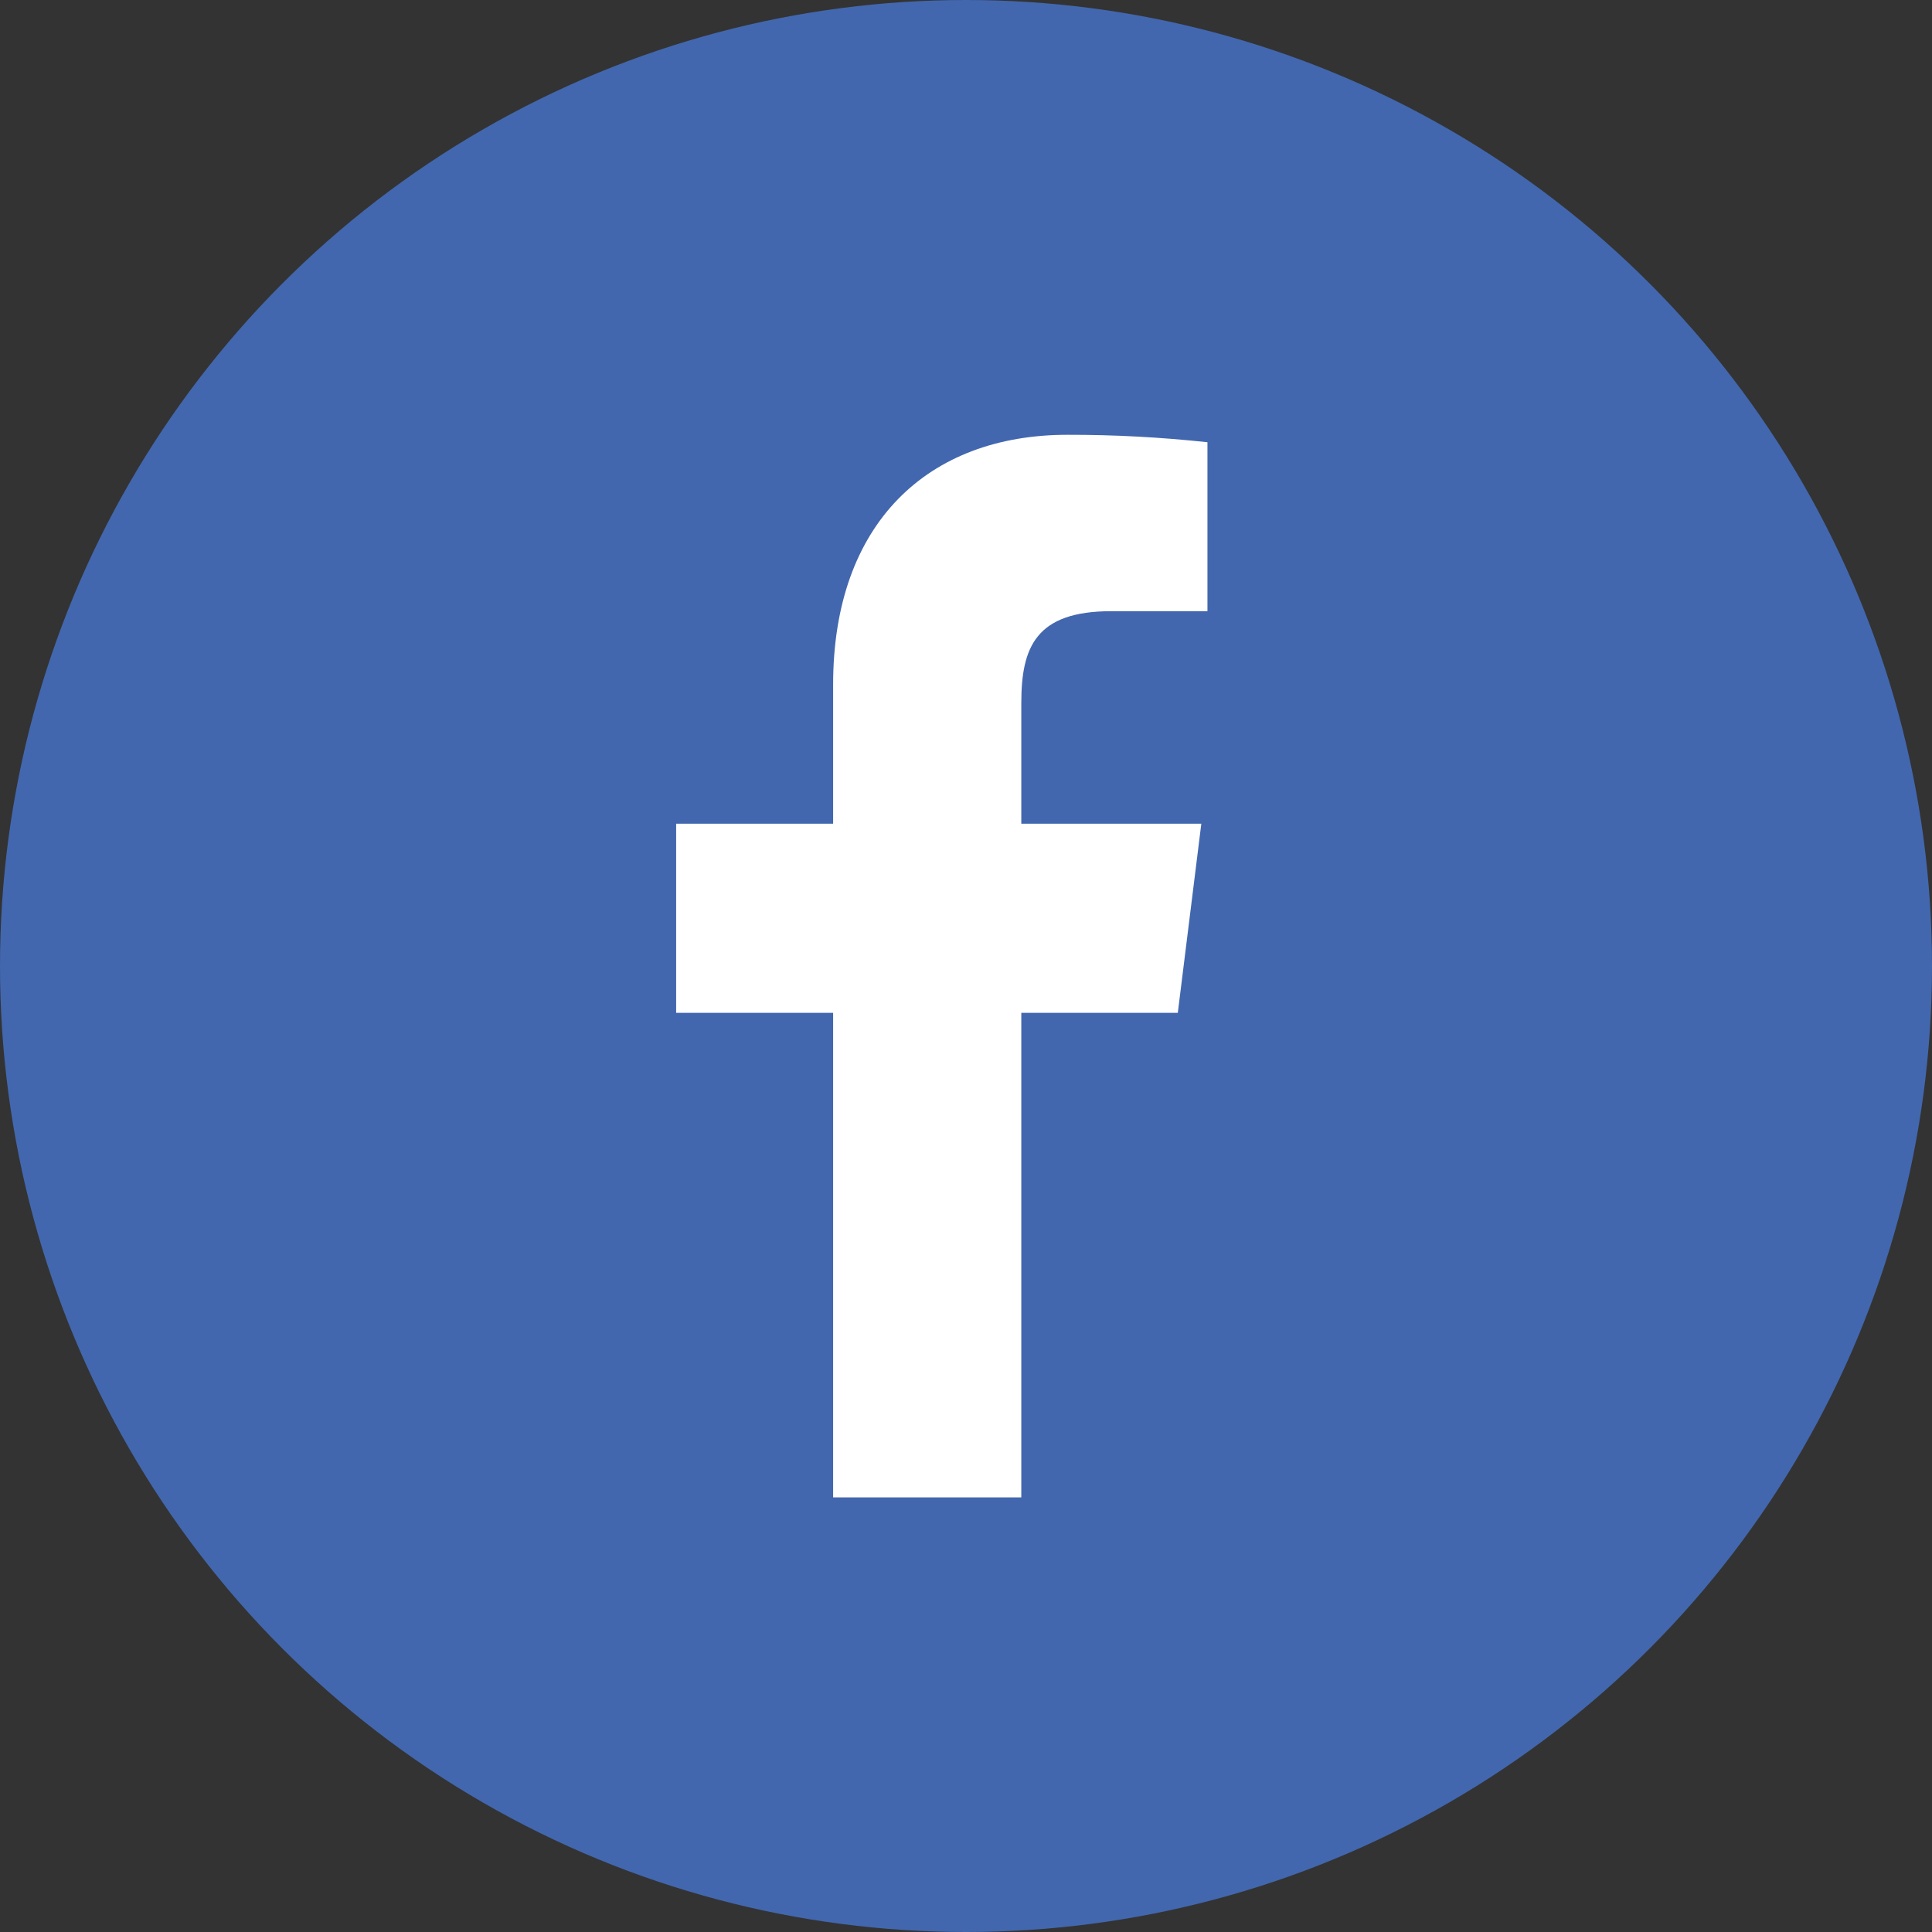
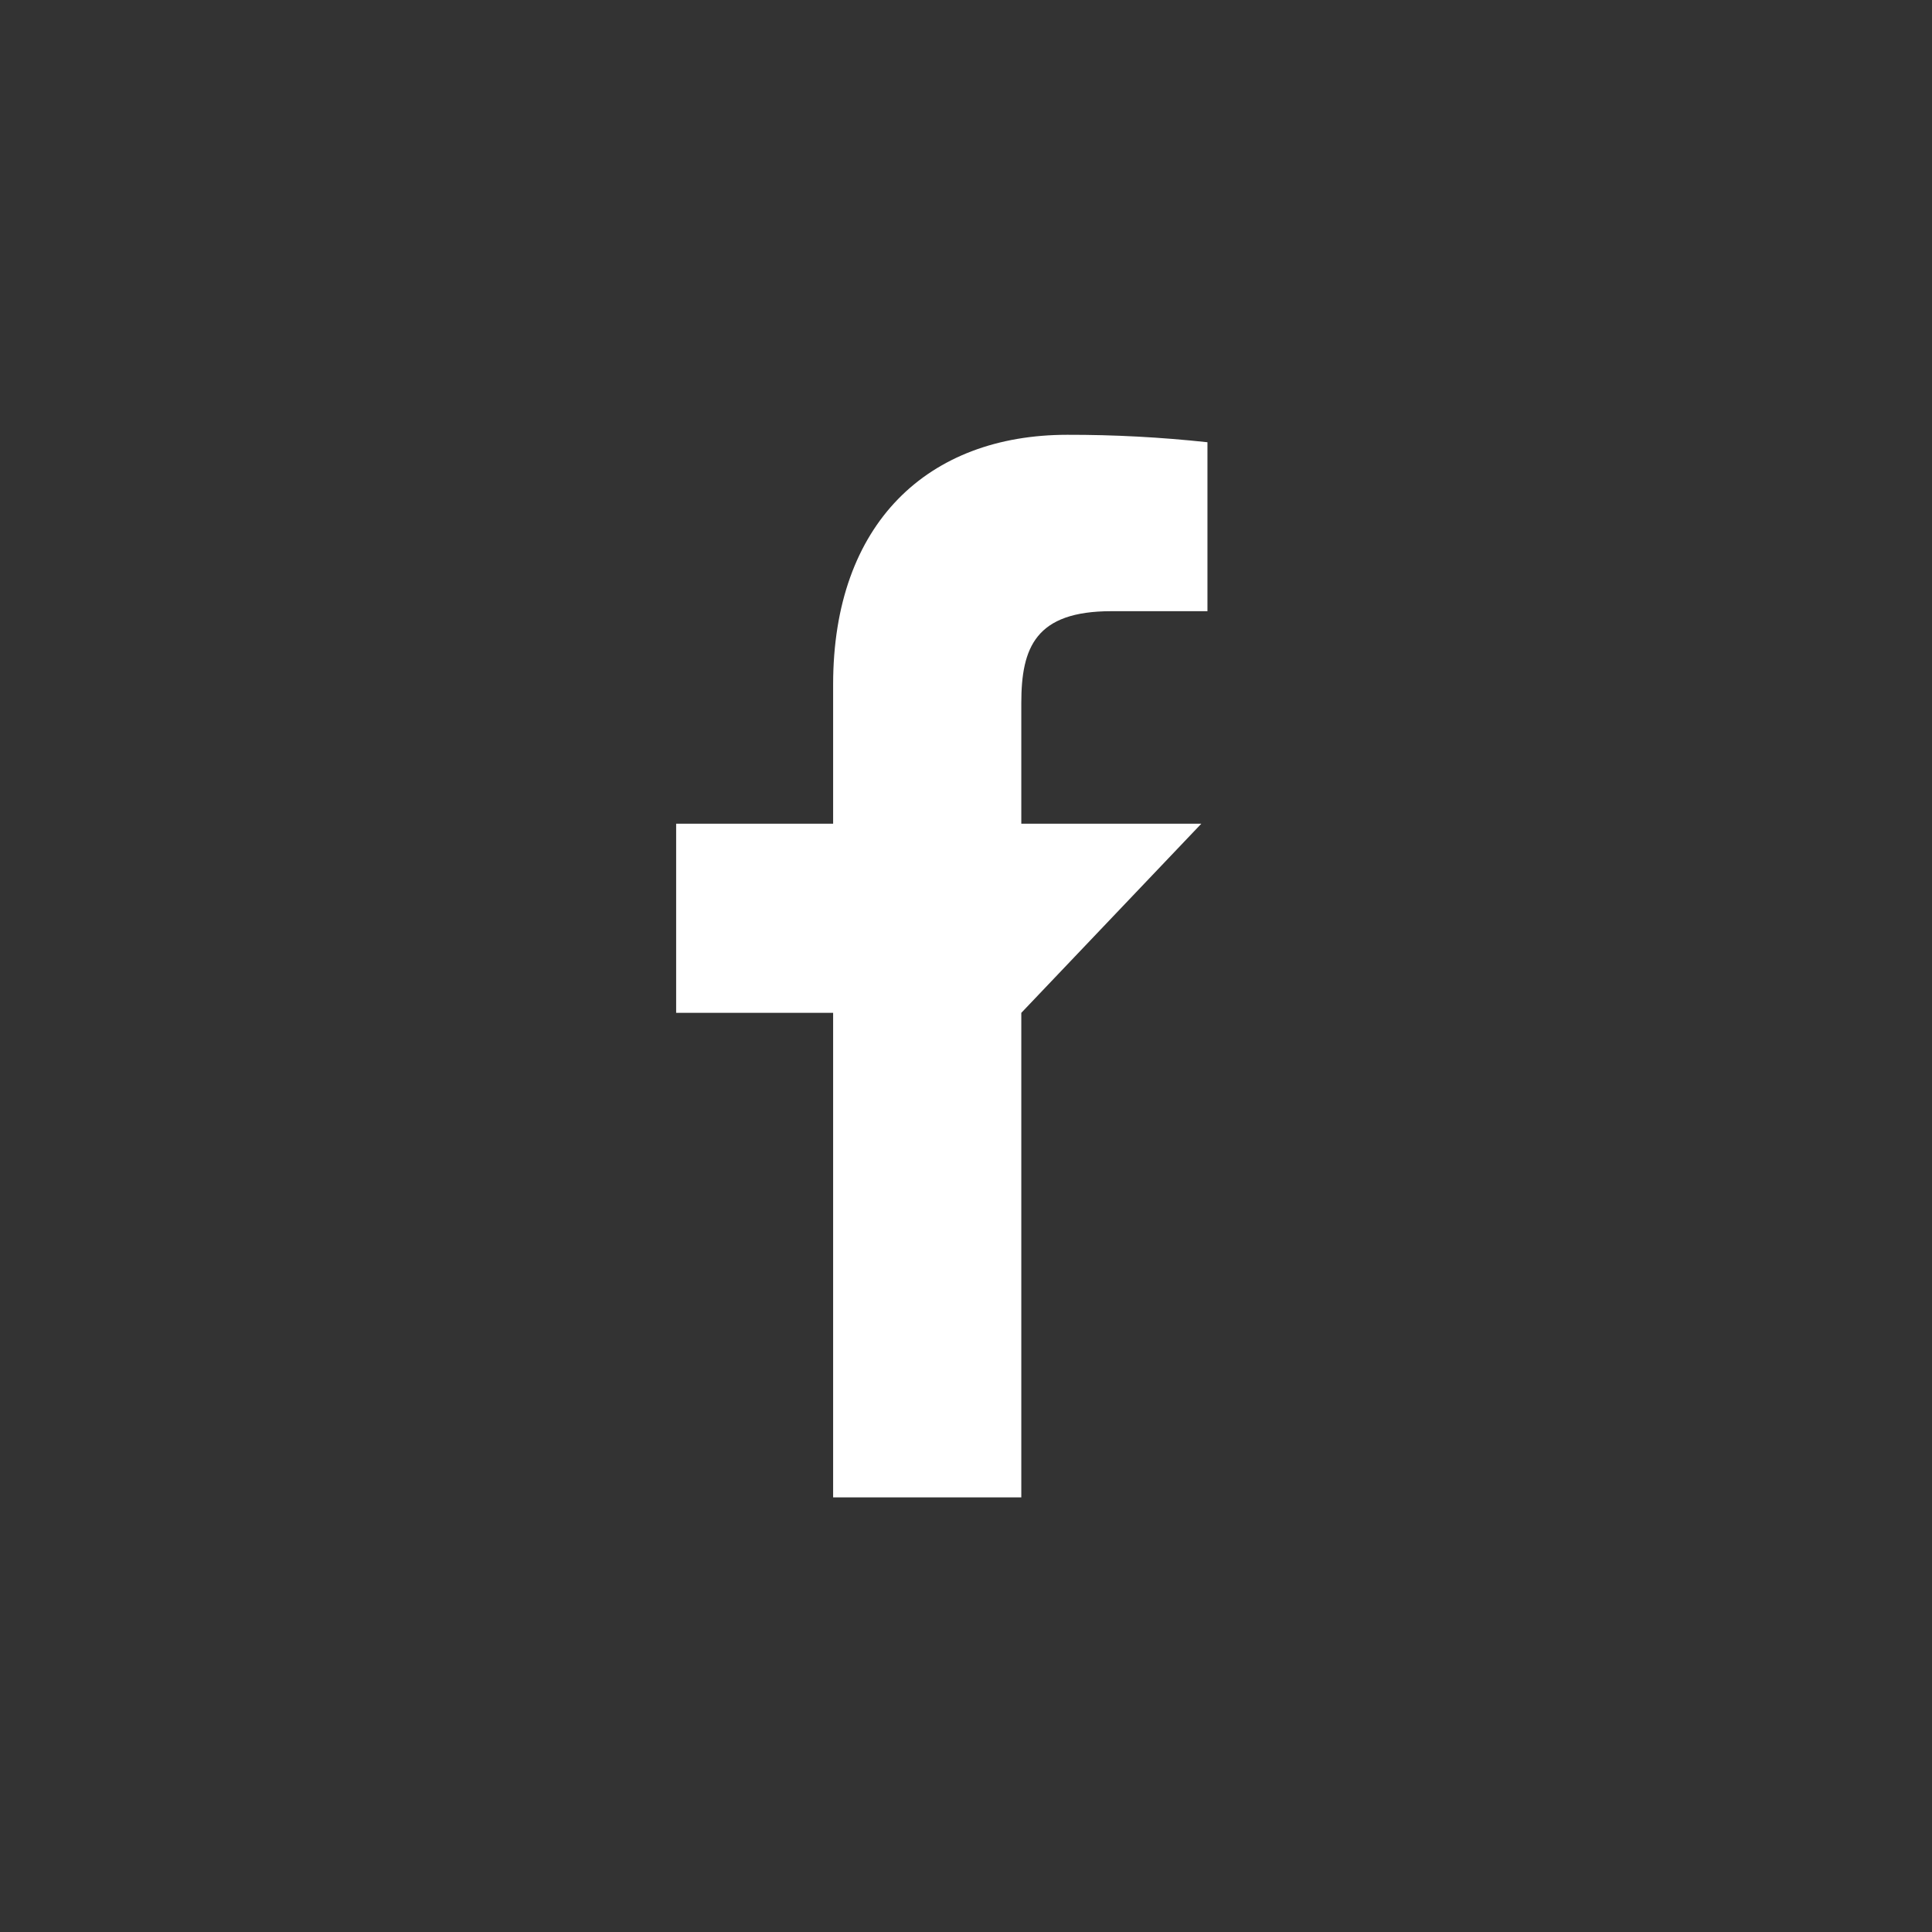
<svg xmlns="http://www.w3.org/2000/svg" width="40" height="40" viewBox="0 0 40 40" fill="none">
  <rect x="0" y="0" width="40" height="40" fill="#333333" stroke="none" />
-   <circle cx="20" cy="20" r="20" fill="#4267AE" />
-   <path d="M23.009 12.654H24.999V9.156C24.035 9.052 23.067 9 22.098 9.002C19.218 9.002 17.249 10.828 17.249 14.172V17.054H13.999V20.97H17.249V31.002H21.145V20.97H24.385L24.872 17.054H21.145V14.557C21.145 13.402 21.442 12.654 23.009 12.654Z" fill="white" />
+   <path d="M23.009 12.654H24.999V9.156C24.035 9.052 23.067 9 22.098 9.002C19.218 9.002 17.249 10.828 17.249 14.172V17.054H13.999V20.97H17.249V31.002H21.145V20.97L24.872 17.054H21.145V14.557C21.145 13.402 21.442 12.654 23.009 12.654Z" fill="white" />
</svg>